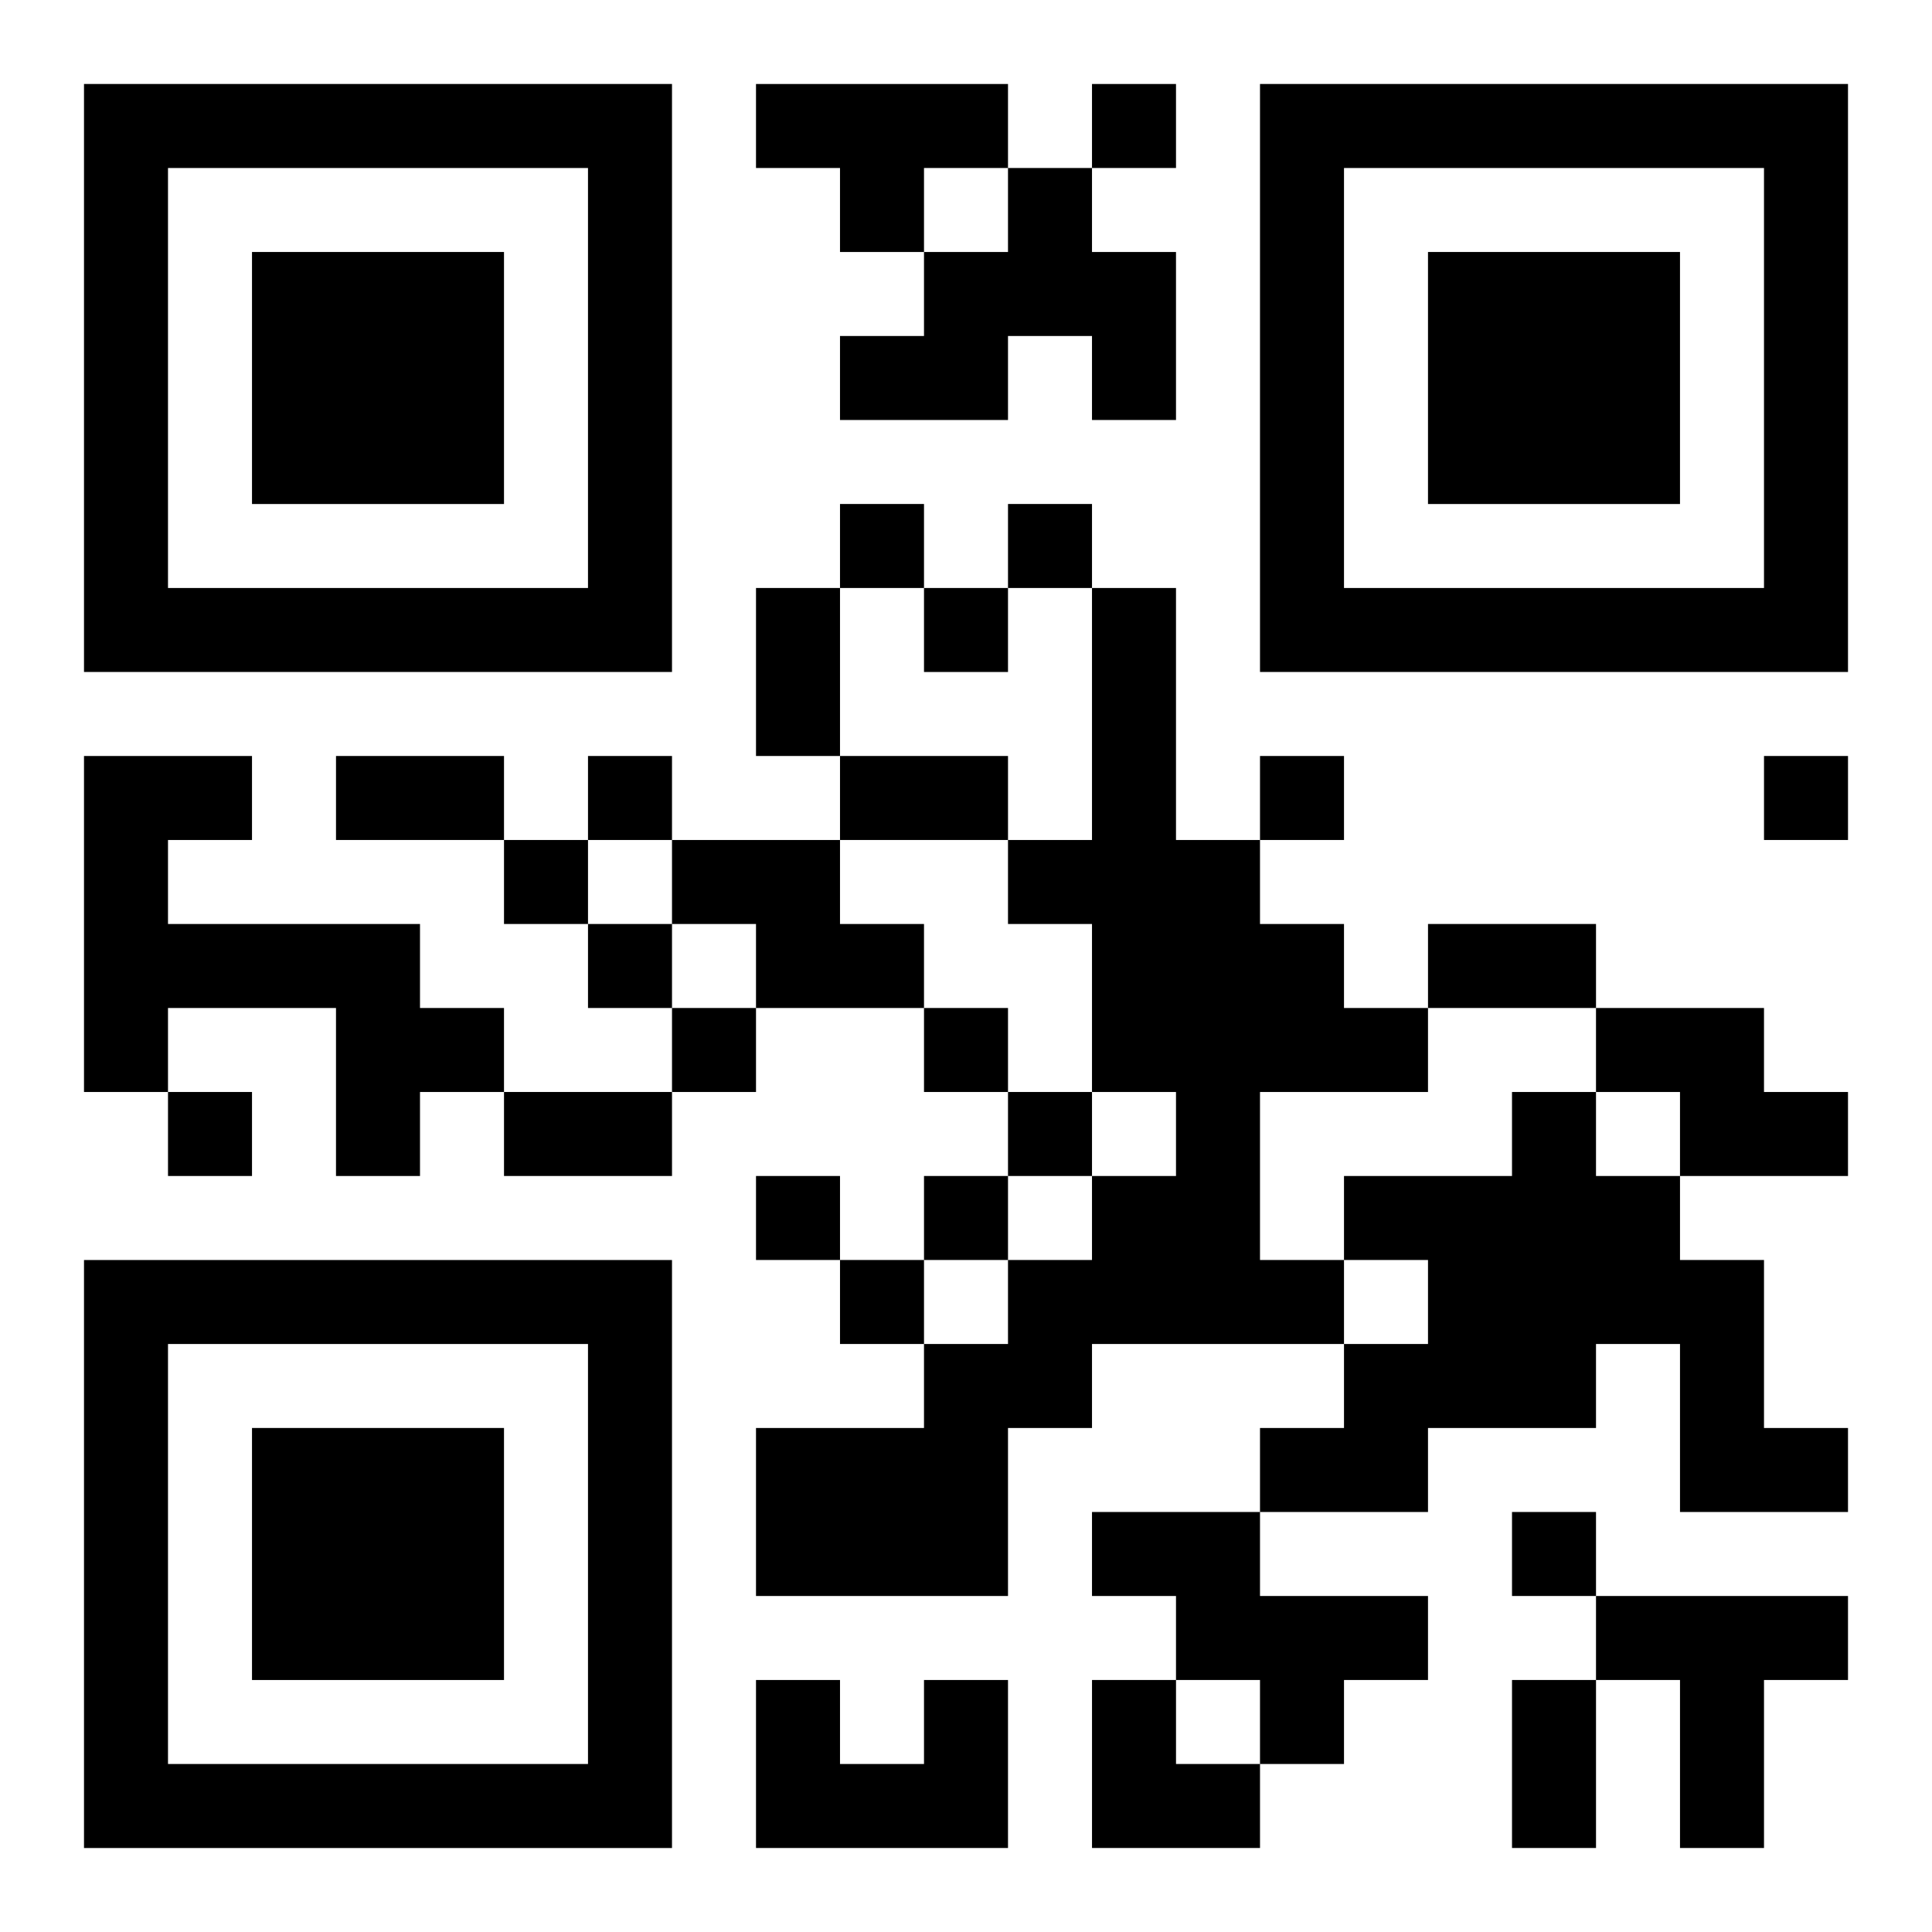
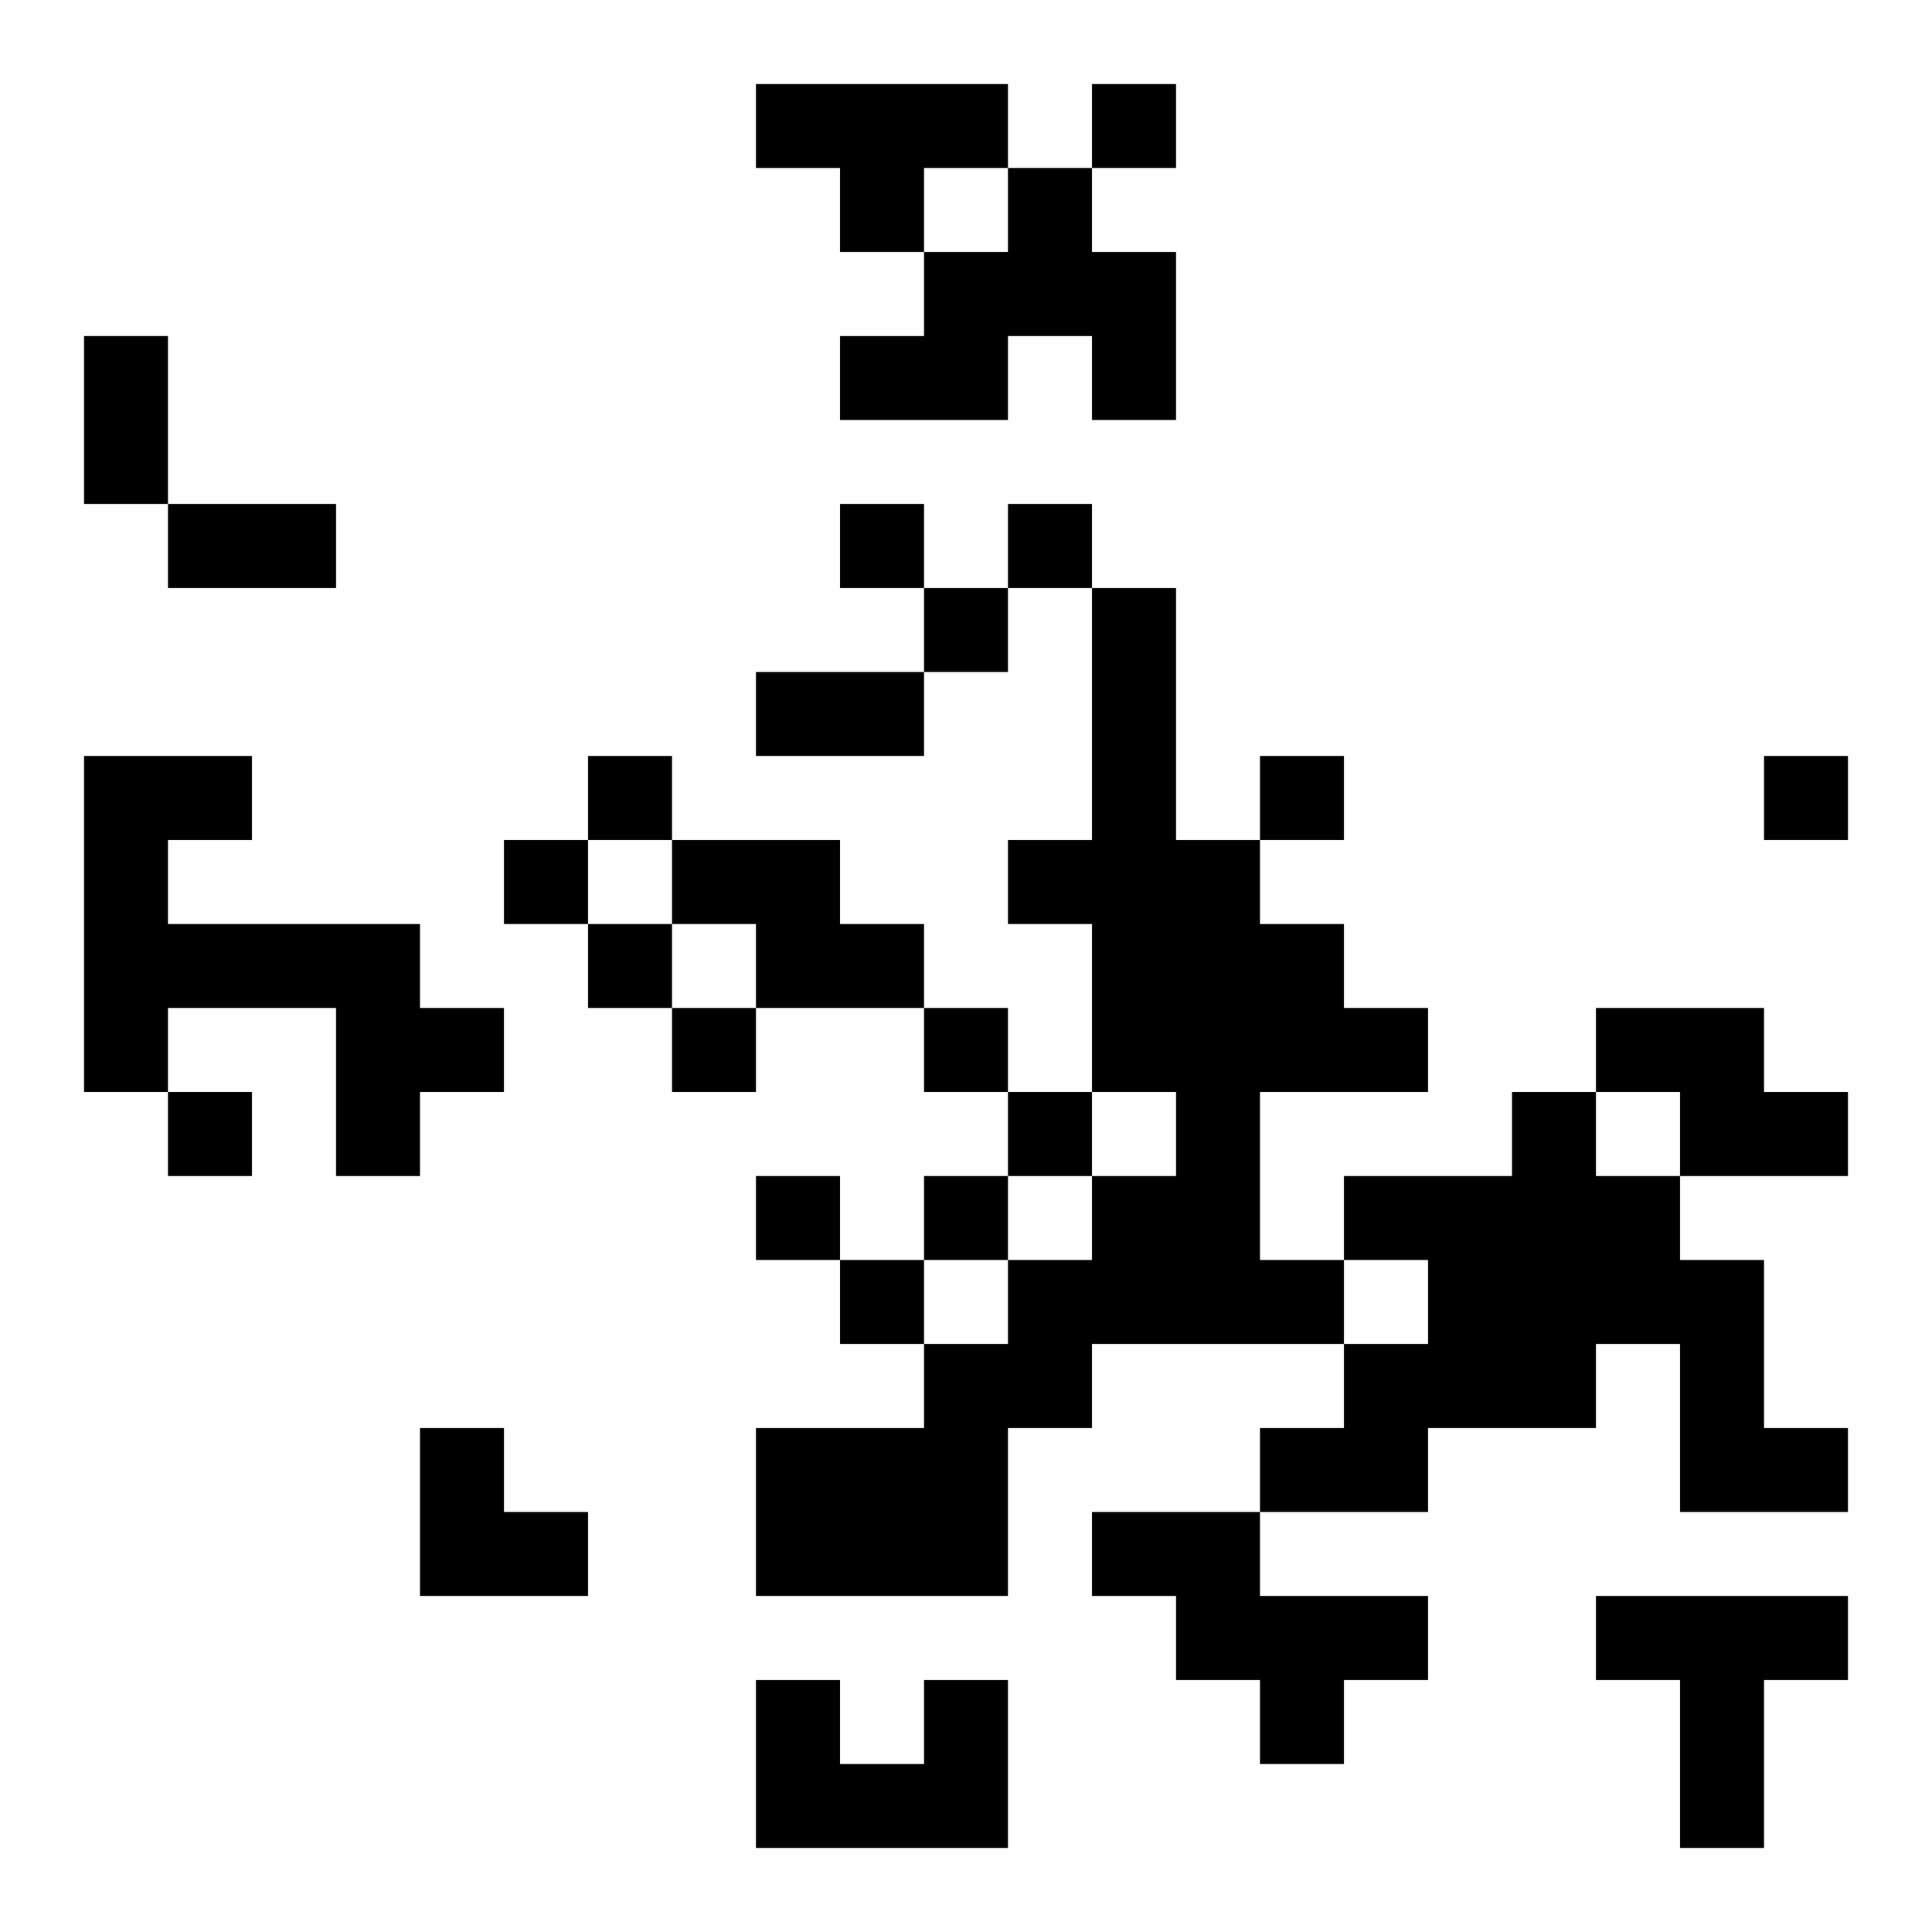
<svg xmlns="http://www.w3.org/2000/svg" xmlns:xlink="http://www.w3.org/1999/xlink" width="250" height="250" baseProfile="full" version="1.1" viewBox="-1 -1 23 23">
  <symbol id="a">
-     <path d="m0 7v7h7v-7h-7zm1 1h5v5h-5v-5zm1 1v3h3v-3h-3z" />
-   </symbol>
+     </symbol>
  <use y="-7" xlink:href="#a" />
  <use y="7" xlink:href="#a" />
  <use x="14" y="-7" xlink:href="#a" />
-   <path d="m8 0h3v1h-1v1h-1v-1h-1v-1m3 1h1v1h1v2h-1v-1h-1v1h-2v-1h1v-1h1v-1m1 5h1v3h1v1h1v1h1v1h-2v2h1v1h-3v1h-1v2h-3v-2h2v-1h1v-1h1v-1h1v-1h-1v-2h-1v-1h1v-3m-12 2h2v1h-1v1h3v1h1v1h-1v1h-1v-2h-2v1h-1v-4m7 1h2v1h1v1h-2v-1h-1v-1m11 2h2v1h1v1h-2v-1h-1v-1m-1 1h1v1h1v1h1v2h1v1h-2v-2h-1v1h-2v1h-2v-1h1v-1h1v-1h-1v-1h2v-1m-5 5h2v1h2v1h-1v1h-1v-1h-1v-1h-1v-1m6 1h3v1h-1v2h-1v-2h-1v-1m-8 1h1v2h-3v-2h1v1h1v-1m2-19v1h1v-1h-1m-3 5v1h1v-1h-1m2 0v1h1v-1h-1m-1 1v1h1v-1h-1m-4 2v1h1v-1h-1m8 0v1h1v-1h-1m6 0v1h1v-1h-1m-15 1v1h1v-1h-1m1 1v1h1v-1h-1m1 1v1h1v-1h-1m3 0v1h1v-1h-1m-9 1v1h1v-1h-1m10 0v1h1v-1h-1m-3 1v1h1v-1h-1m2 0v1h1v-1h-1m-1 1v1h1v-1h-1m8 3v1h1v-1h-1m-9-11h1v2h-1v-2m-5 2h2v1h-2v-1m6 0h2v1h-2v-1m7 2h2v1h-2v-1m-11 2h2v1h-2v-1m12 7h1v2h-1v-2m-5 0h1v1h1v1h-2z" />
+   <path d="m8 0h3v1h-1v1h-1v-1h-1v-1m3 1h1v1h1v2h-1v-1h-1v1h-2v-1h1v-1h1v-1m1 5h1v3h1v1h1v1h1v1h-2v2h1v1h-3v1h-1v2h-3v-2h2v-1h1v-1h1v-1h1v-1h-1v-2h-1v-1h1v-3m-12 2h2v1h-1v1h3v1h1v1h-1v1h-1v-2h-2v1h-1v-4m7 1h2v1h1v1h-2v-1h-1v-1m11 2h2v1h1v1h-2v-1h-1v-1m-1 1h1v1h1v1h1v2h1v1h-2v-2h-1v1h-2v1h-2v-1h1v-1h1v-1h-1v-1h2v-1m-5 5h2v1h2v1h-1v1h-1v-1h-1v-1h-1v-1m6 1h3v1h-1v2h-1v-2h-1v-1m-8 1h1v2h-3v-2h1v1h1v-1m2-19v1h1v-1h-1m-3 5v1h1v-1h-1m2 0v1h1v-1h-1m-1 1v1h1v-1h-1m-4 2v1h1v-1h-1m8 0v1h1v-1h-1m6 0v1h1v-1h-1m-15 1v1h1v-1h-1m1 1v1h1v-1h-1m1 1v1h1v-1h-1m3 0v1h1v-1h-1m-9 1v1h1v-1h-1m10 0v1h1v-1h-1m-3 1v1h1v-1h-1m2 0v1h1v-1h-1m-1 1v1h1v-1h-1v1h1v-1h-1m-9-11h1v2h-1v-2m-5 2h2v1h-2v-1m6 0h2v1h-2v-1m7 2h2v1h-2v-1m-11 2h2v1h-2v-1m12 7h1v2h-1v-2m-5 0h1v1h1v1h-2z" />
</svg>